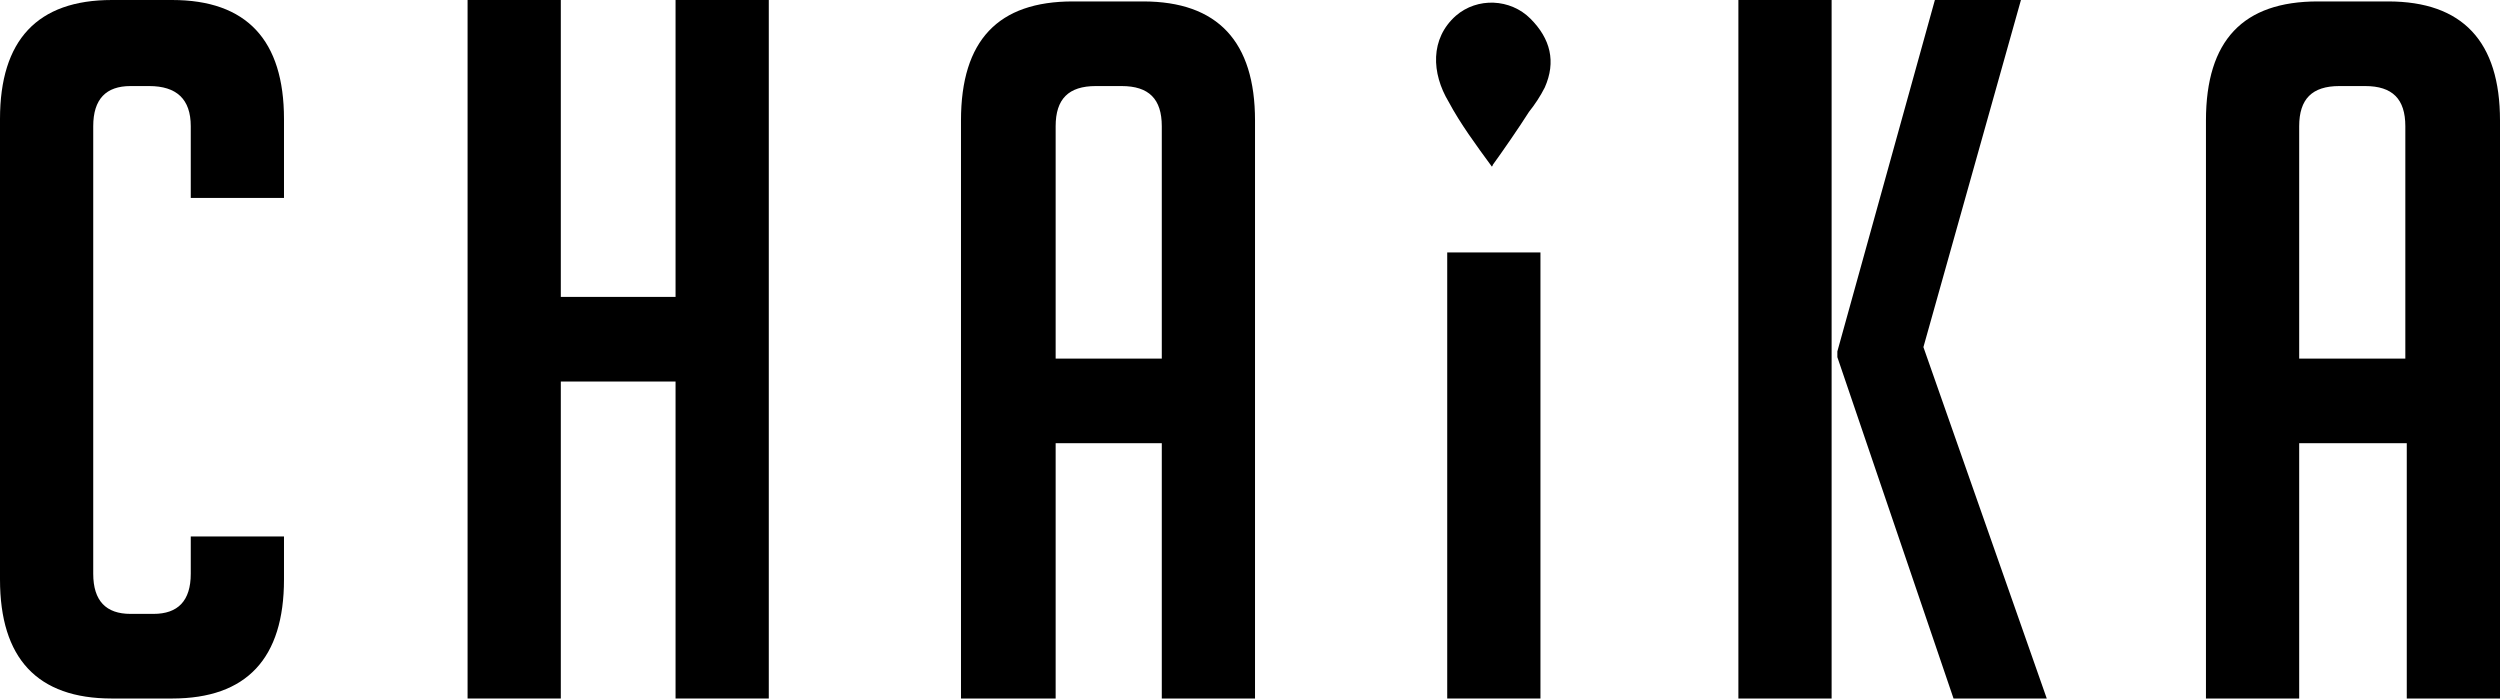
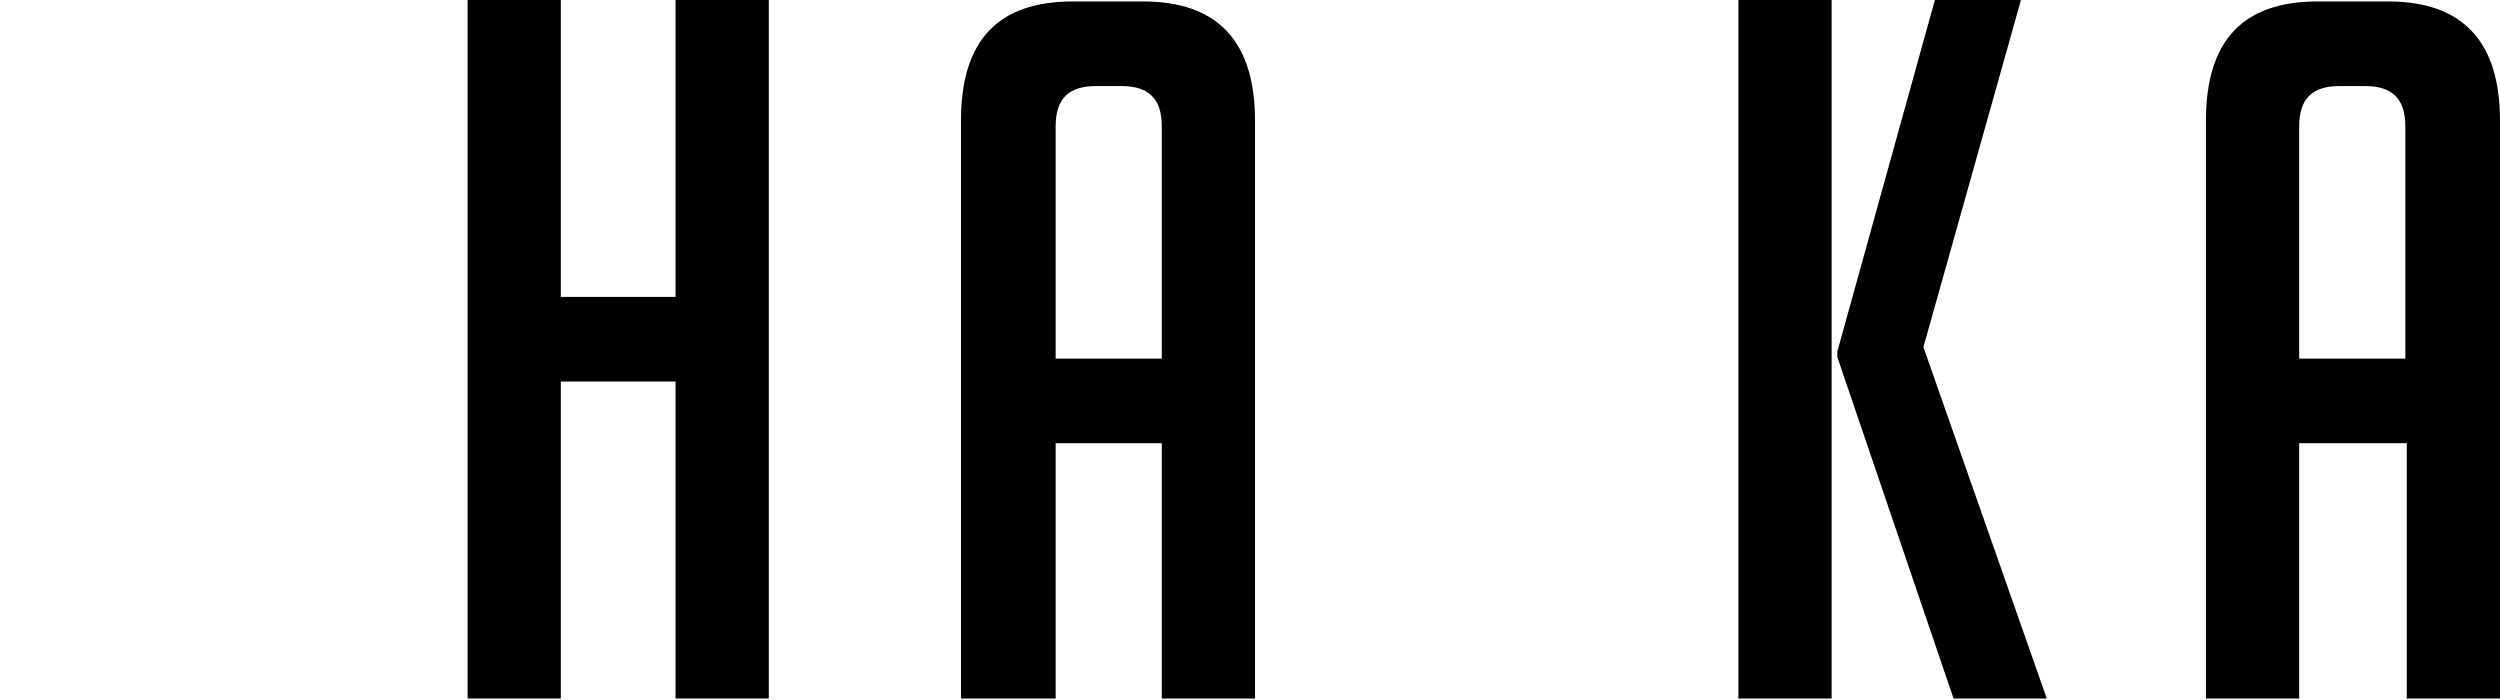
<svg xmlns="http://www.w3.org/2000/svg" width="1200" height="336" viewBox="0 0 1200 336" fill="none">
-   <path d="M136.317 256.799V278.142C136.317 316.007 118.417 335.285 82.616 335.285H53.701C17.9 335.285 0 316.007 0 278.142V57.143C0 19.277 17.9 0 53.701 0H82.616C118.417 0 136.317 19.277 136.317 57.143V95.009H91.566V60.585C91.566 47.504 84.682 41.308 71.601 41.308H62.651C50.947 41.308 44.751 47.504 44.751 60.585V275.388C44.751 288.469 50.947 294.665 62.651 294.665H73.666C85.37 294.665 91.566 288.469 91.566 275.388V257.488H136.317V256.799Z" fill="black" />
  <path d="M324.267 335.285V183.133H269.189V335.285H224.438V0H269.189V142.513H324.267V0H369.017V335.285H324.267Z" fill="black" />
  <path d="M506.023 335.284H461.272V57.831C461.272 19.277 479.173 0.688 514.973 0.688H548.708C584.509 0.688 602.409 19.965 602.409 57.831V335.284H557.658V212.737H506.711V335.284H506.023ZM557.658 172.117V60.585C557.658 47.504 551.462 41.308 538.381 41.308H525.989C512.908 41.308 506.711 47.504 506.711 60.585V172.117H557.658Z" fill="black" />
-   <path d="M739.417 121.171H694.666V335.285H739.417V121.171Z" fill="black" />
  <path d="M879.176 335.285H834.426V0H879.176V335.285ZM982.447 335.285H937.696L881.93 171.429V168.675L928.746 0H970.054L923.238 166.61L982.447 335.285Z" fill="black" />
  <path d="M1103.61 335.284H1058.86V57.831C1058.86 19.277 1076.76 0.688 1112.56 0.688H1146.3C1182.1 0.688 1200 19.965 1200 57.831V335.284H1155.25V212.737H1103.61V335.284ZM1154.56 172.117V60.585C1154.56 47.504 1148.37 41.308 1135.28 41.308H1122.89C1109.81 41.308 1103.61 47.504 1103.61 60.585V172.117H1154.56Z" fill="black" />
-   <path d="M716.011 79.862C708.438 69.535 700.864 59.208 695.357 48.881C687.095 35.112 686.406 18.589 698.799 7.573C709.126 -1.377 724.961 -0.689 734.599 8.95C744.238 18.589 746.992 29.604 741.484 41.996C739.419 46.127 736.665 50.258 733.911 53.7C729.092 61.274 721.518 72.289 716.011 79.862C717.388 77.797 716.011 80.551 716.011 79.862Z" fill="black" />
</svg>